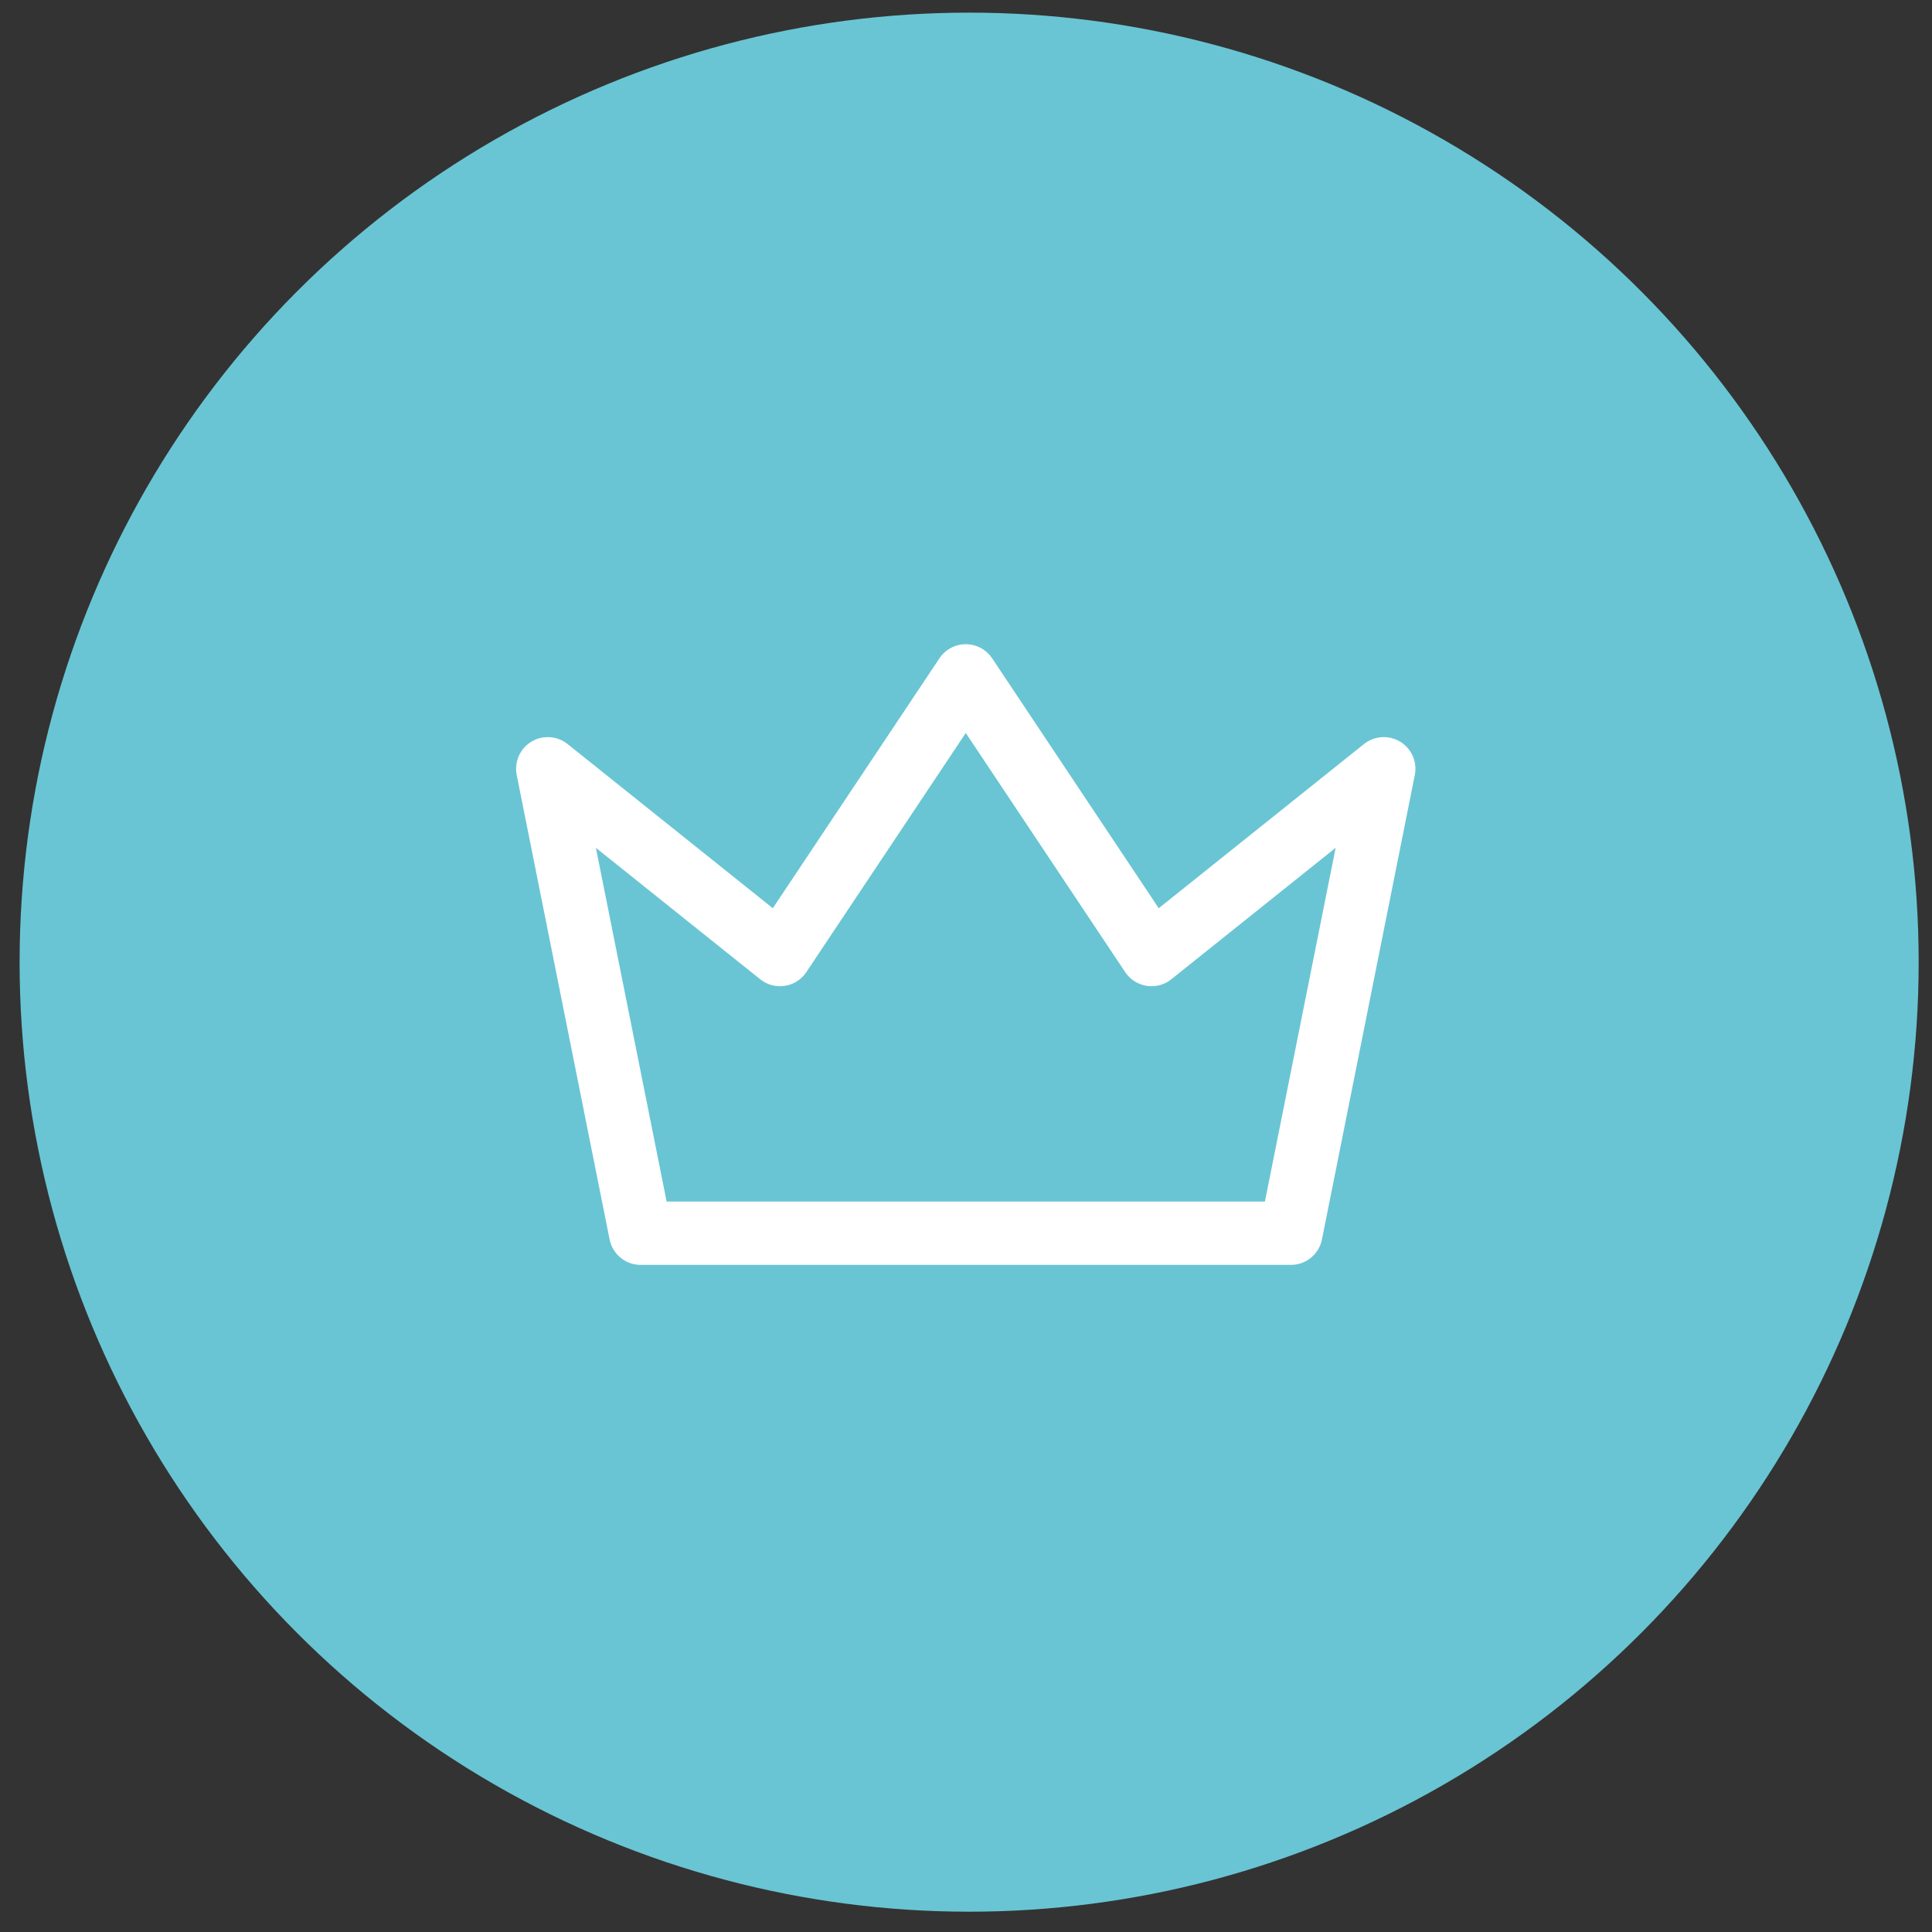
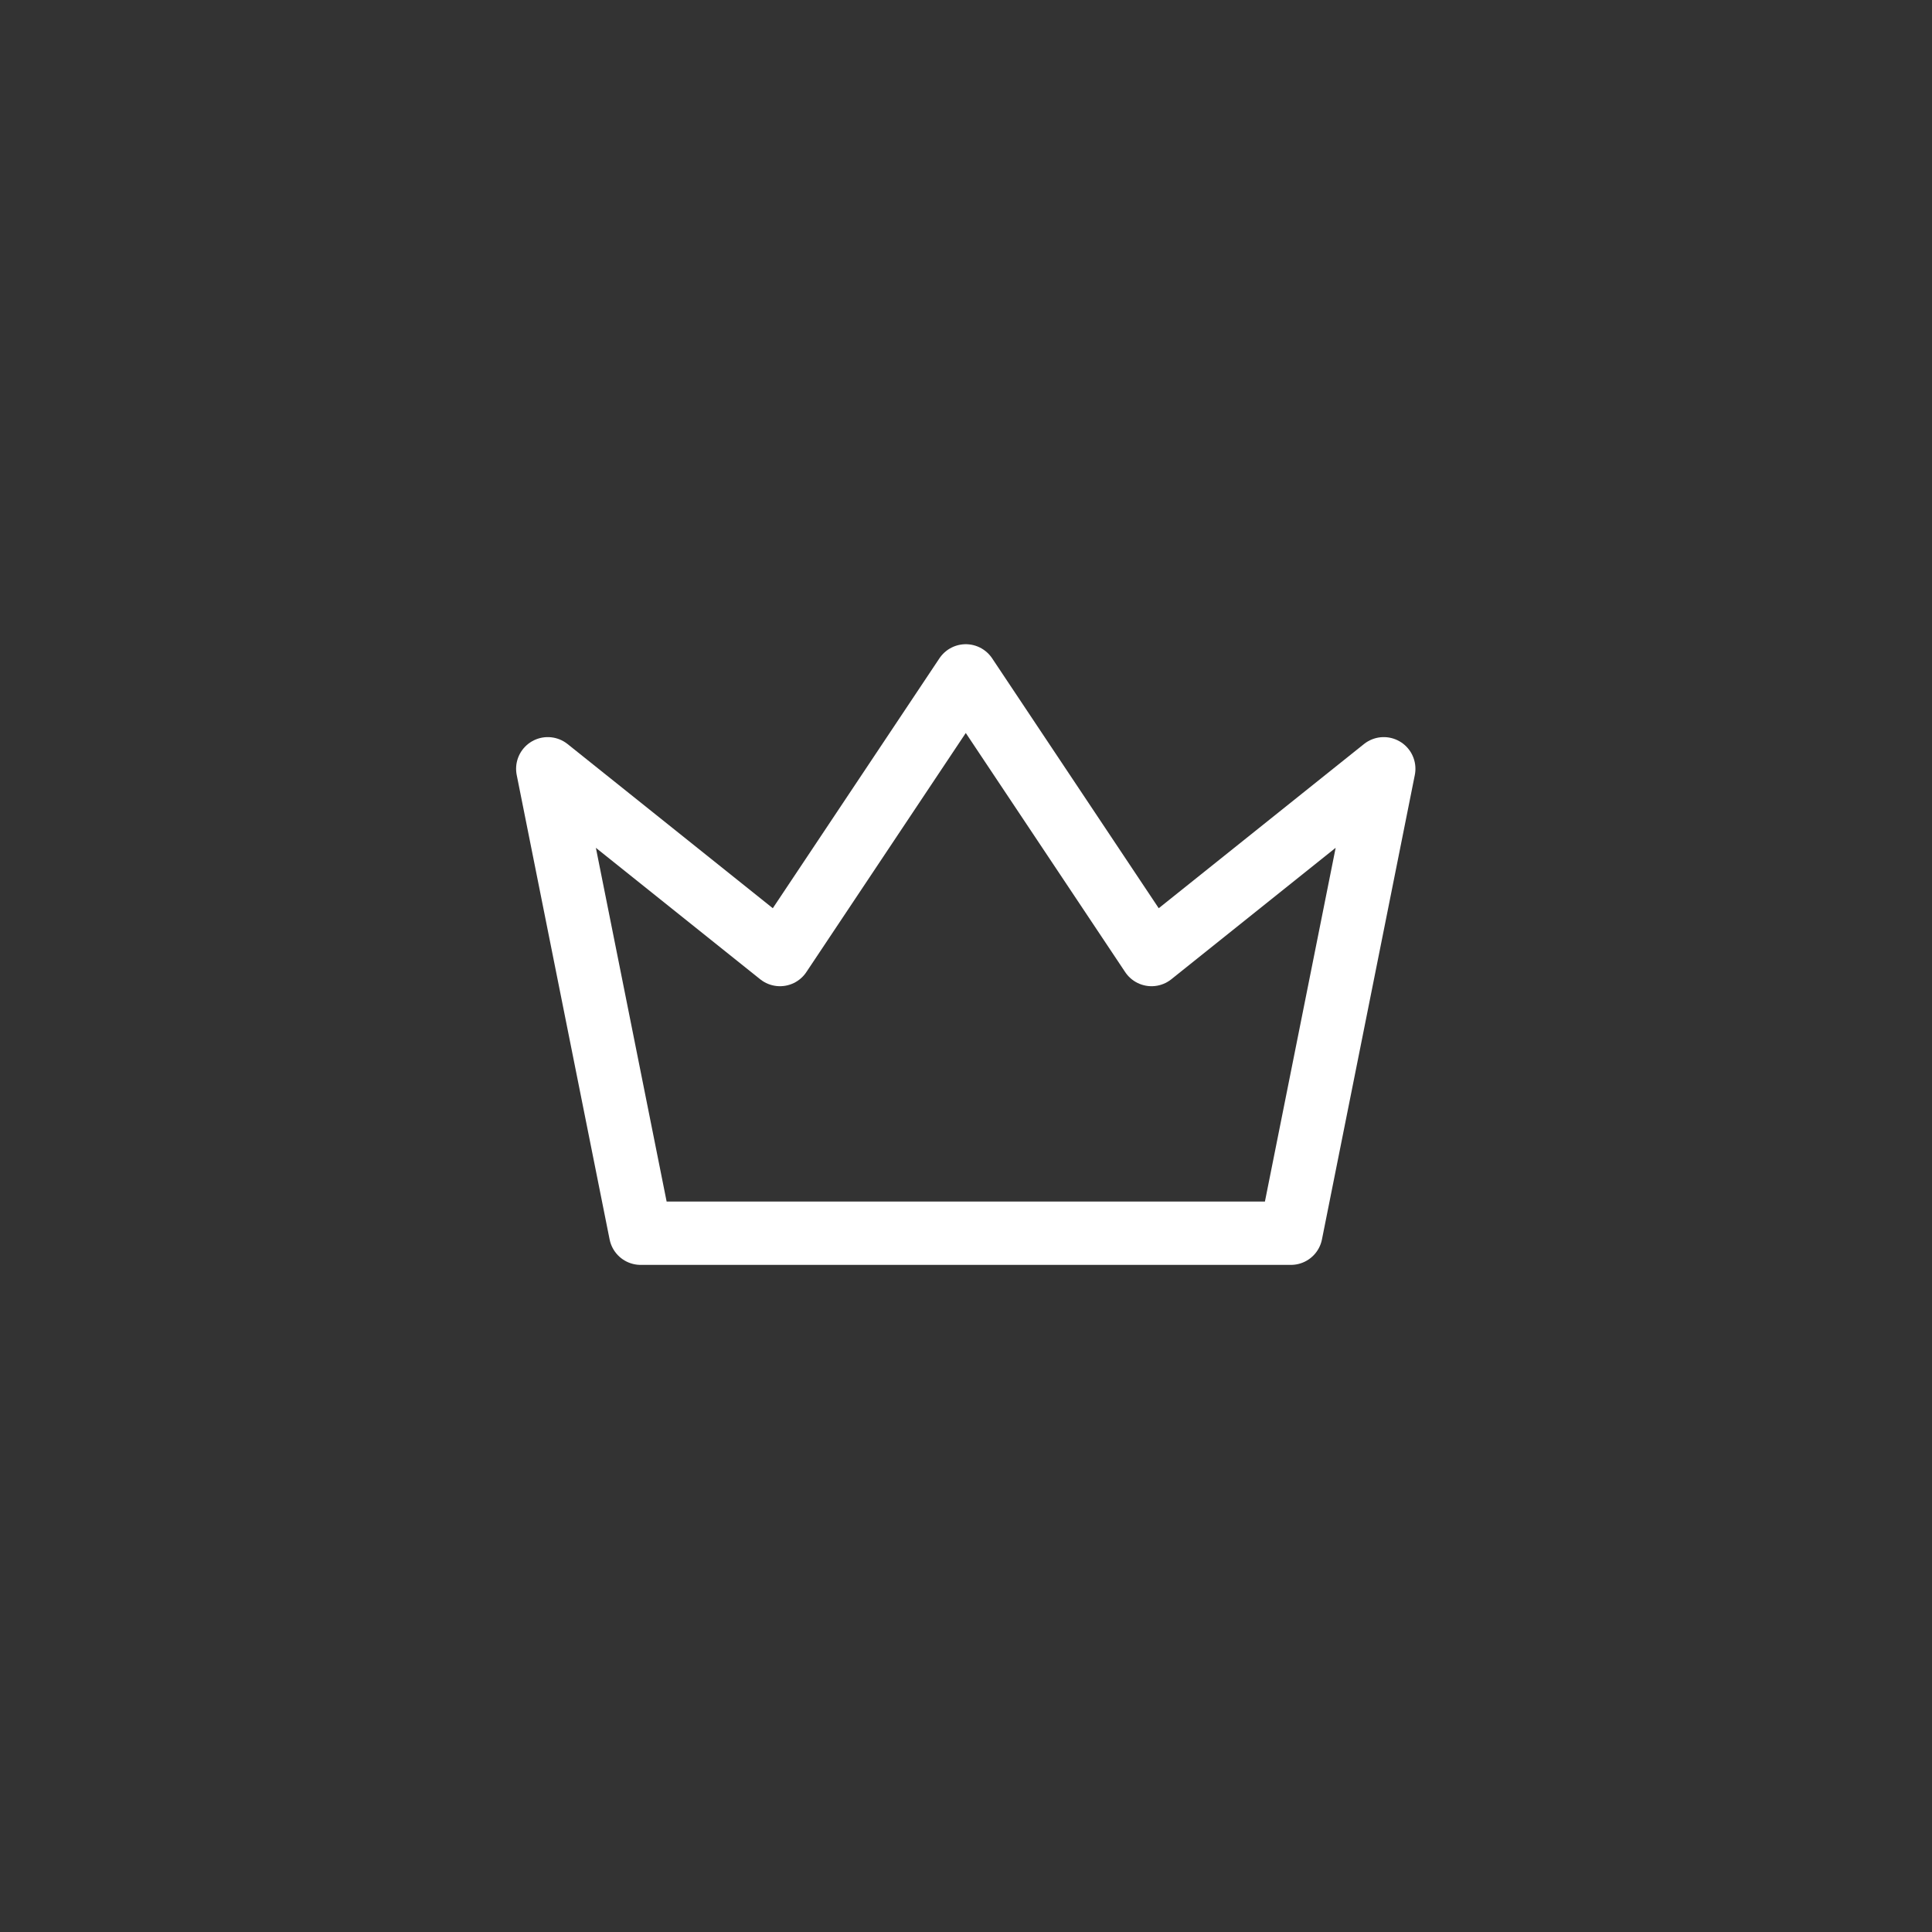
<svg xmlns="http://www.w3.org/2000/svg" width="61" height="61" viewBox="0 0 61 61" fill="none">
  <rect x="0" y="0" width="61" height="61" fill="#333333" stroke="none" />
-   <circle cx="30.599" cy="30.379" r="29.98" fill="#69C5D4" />
  <path d="M30.493 21.34L36.358 30.138L43.69 24.273L40.758 38.937H20.228L17.295 24.273L24.627 30.138L30.493 21.34Z" stroke="white" stroke-width="2" stroke-linecap="round" stroke-linejoin="round" />
</svg>